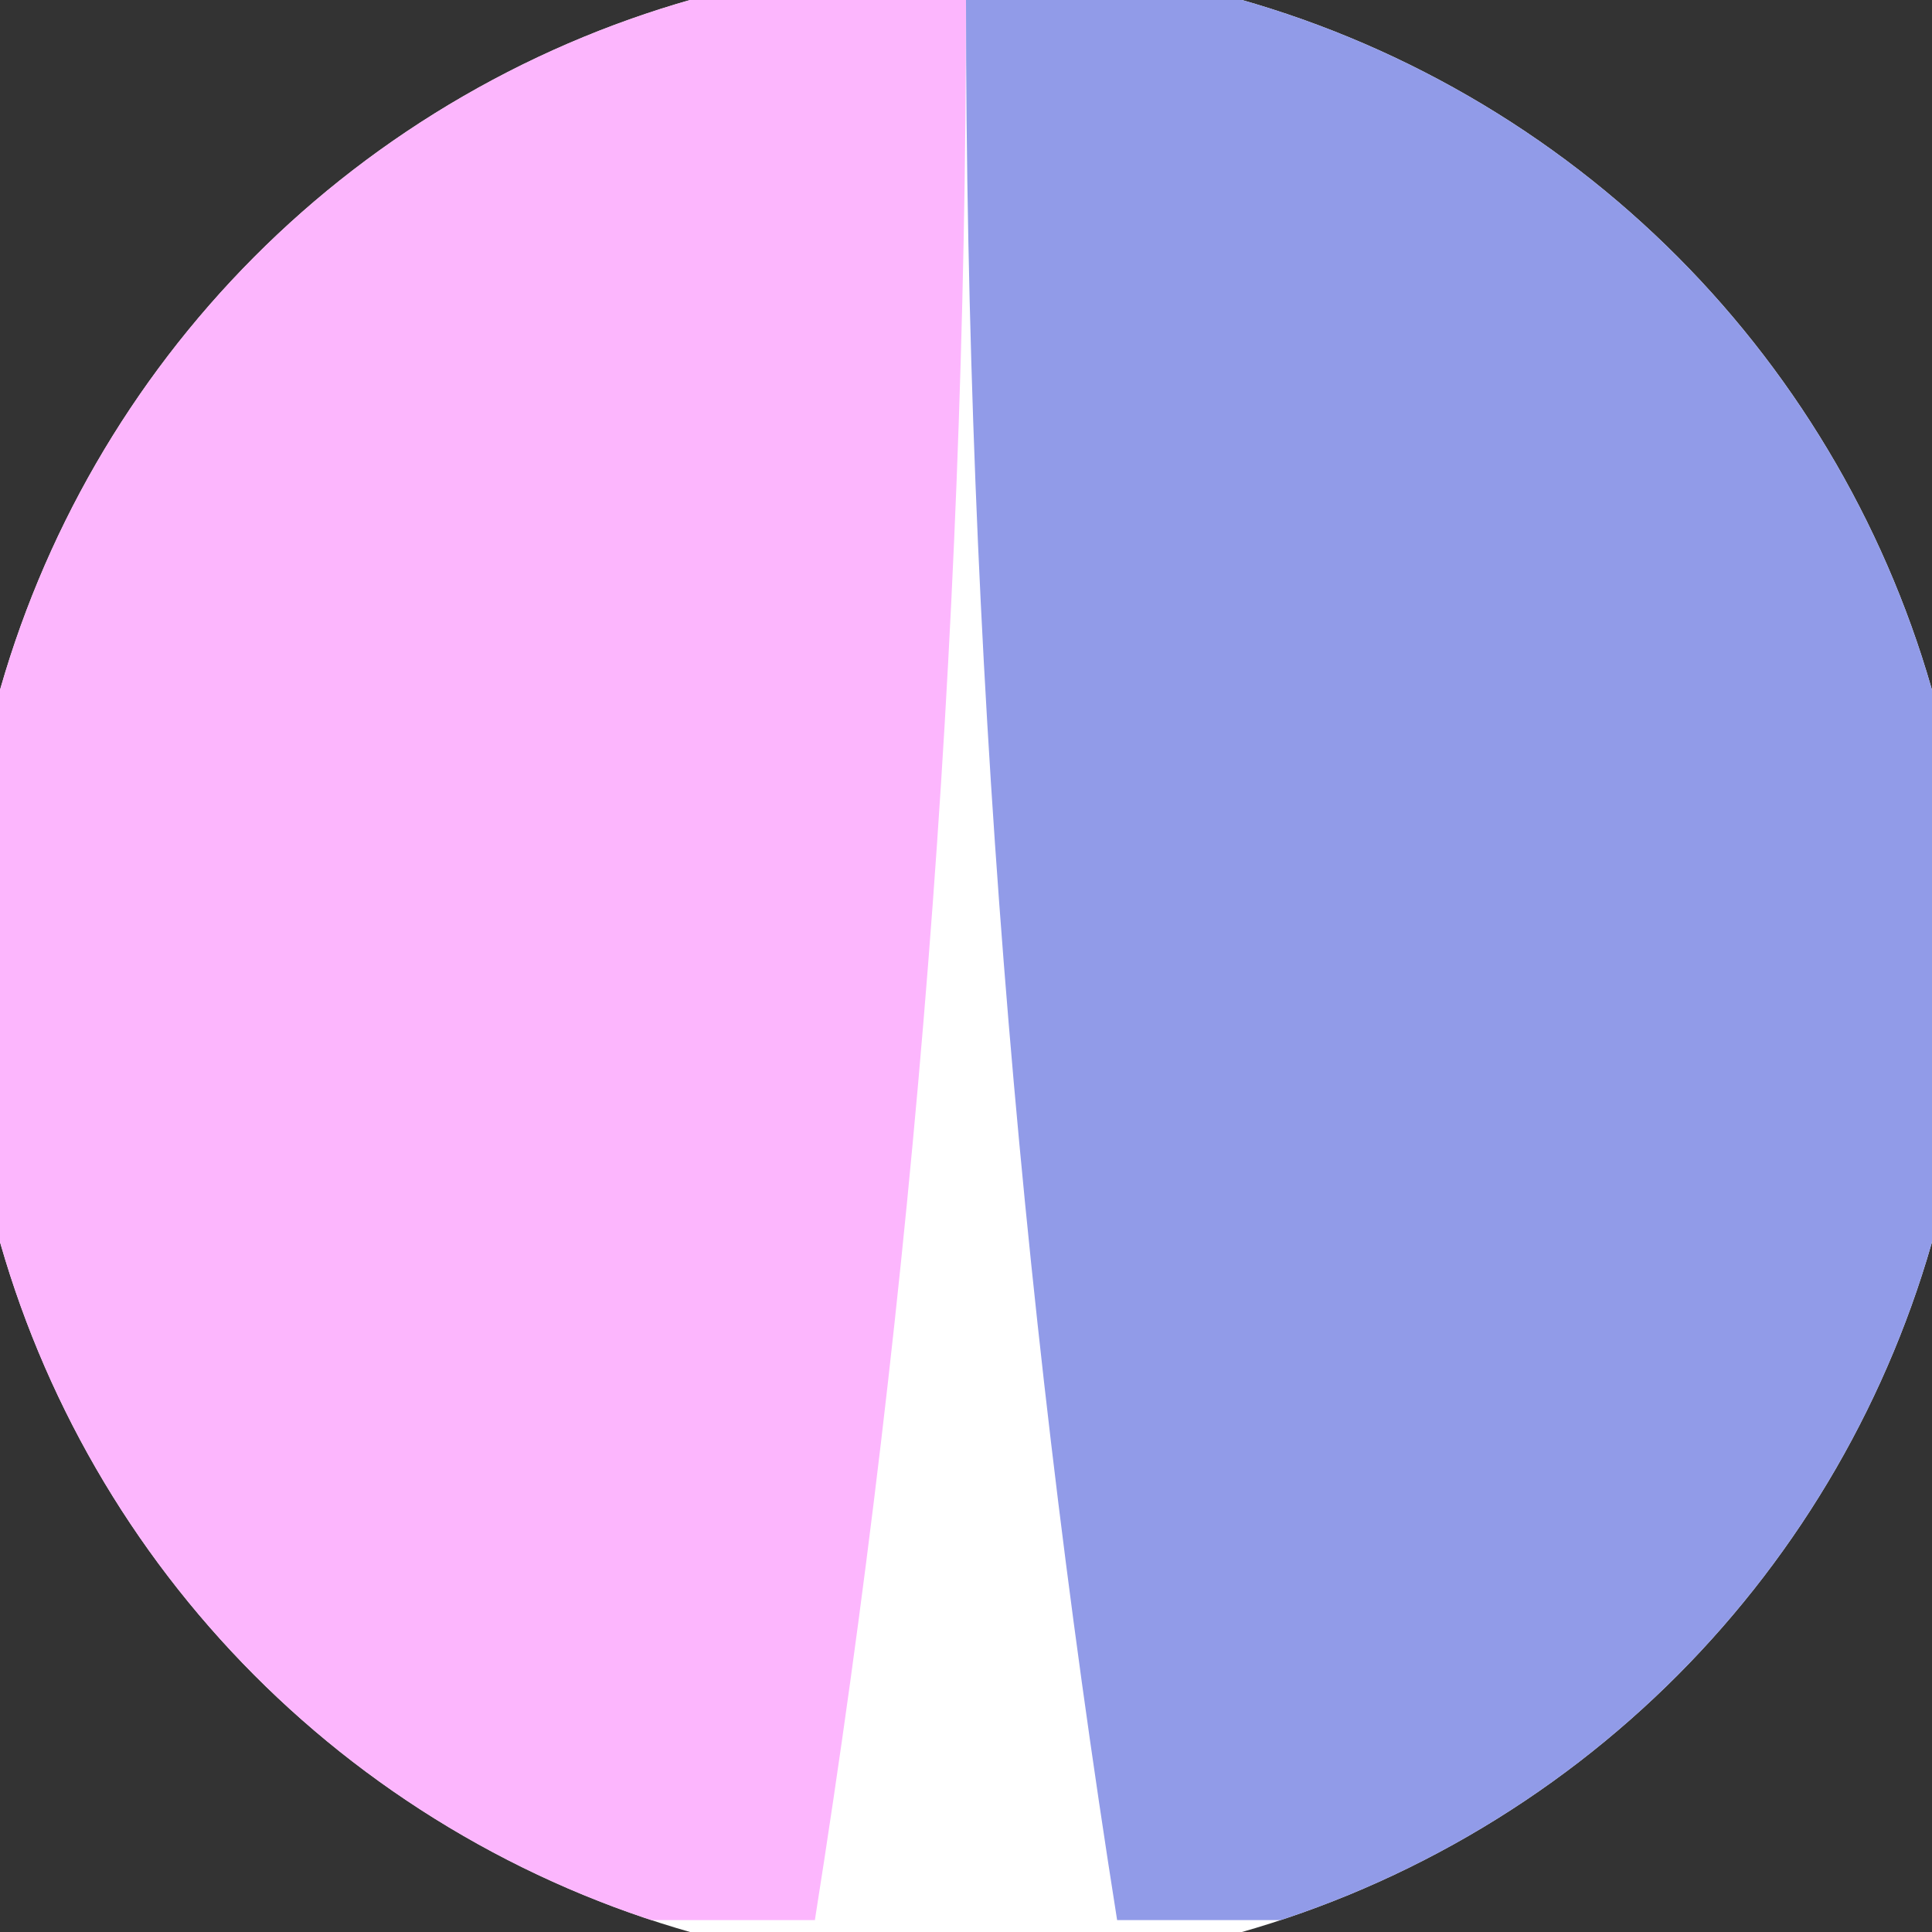
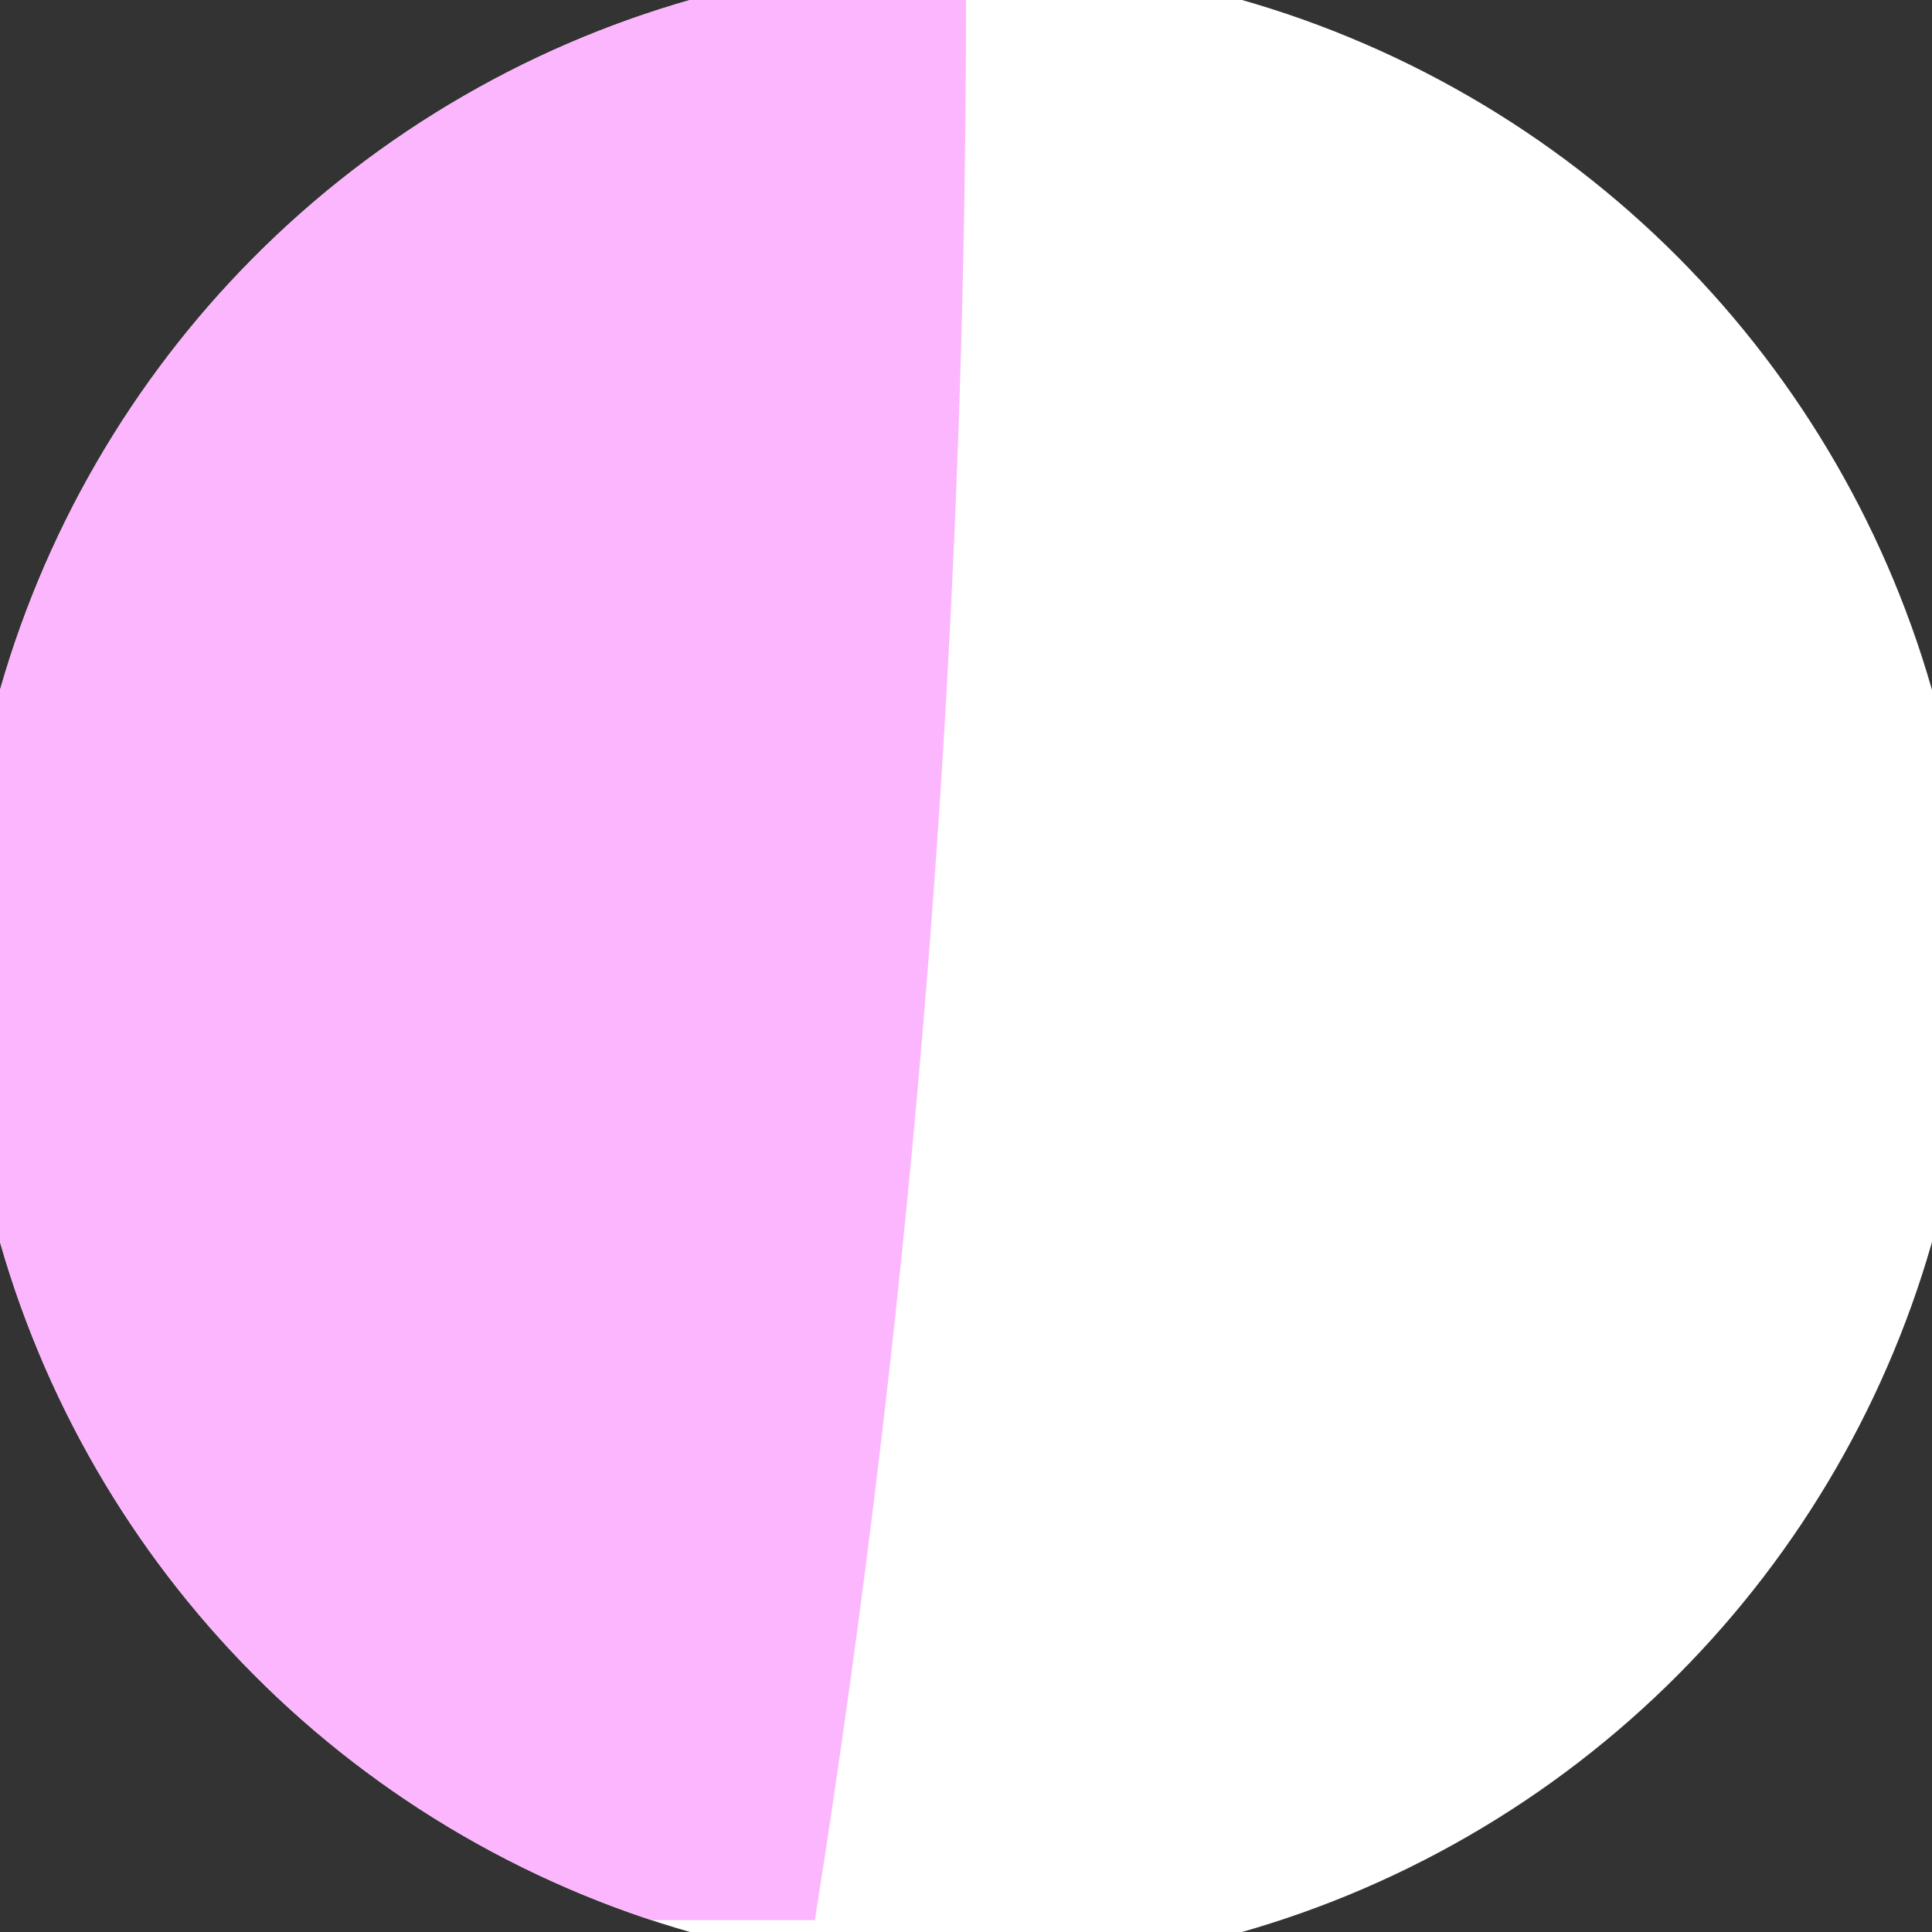
<svg xmlns="http://www.w3.org/2000/svg" width="128" height="128" viewBox="0 0 100 100" shape-rendering="geometricPrecision">
  <rect x="0" y="0" width="100" height="100" fill="#333333" stroke="none" />
  <defs>
    <clipPath id="clip">
      <circle cx="50" cy="50" r="52" />
    </clipPath>
  </defs>
  <g transform="rotate(0 50 50)">
    <rect x="0" y="0" width="100" height="100" fill="#ffffff" clip-path="url(#clip)" />
-     <path d="M 50 0 Q 50 50 57.822 99.384 H 100 V 0 H 50 Z" fill="#919be8" clip-path="url(#clip)" />
    <path d="M 50 0 Q 50 50 42.178 99.384 H 0 V 0 H 50 Z" fill="#fcb6fd" clip-path="url(#clip)" />
  </g>
</svg>